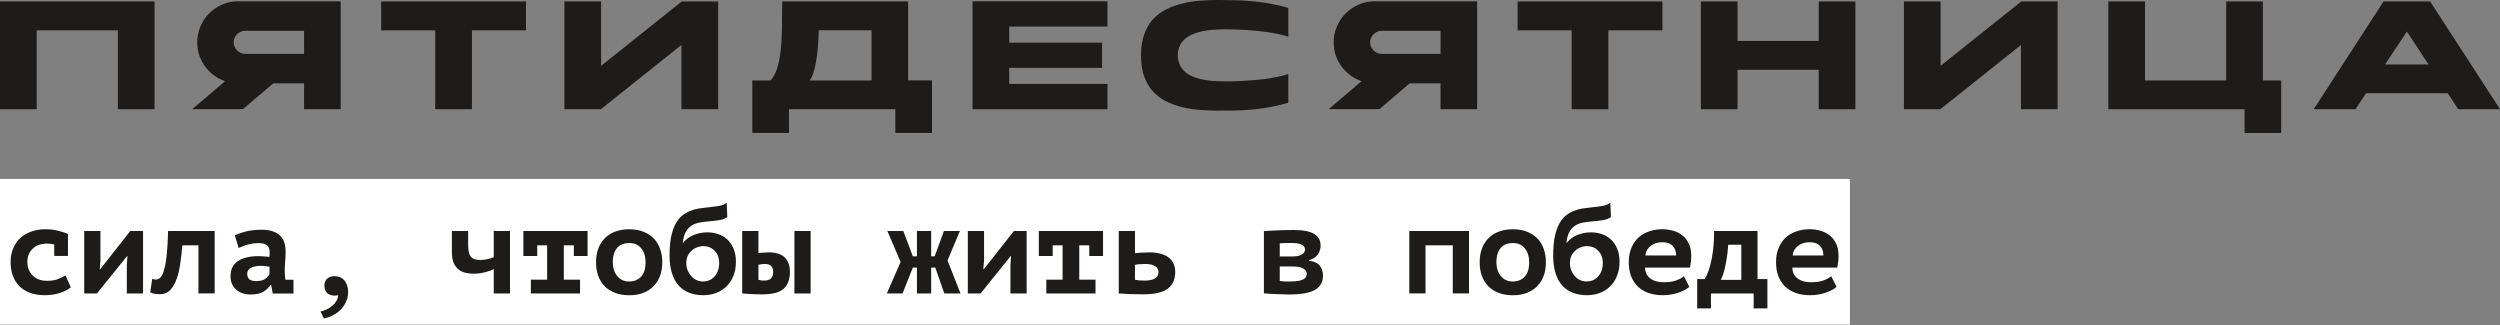
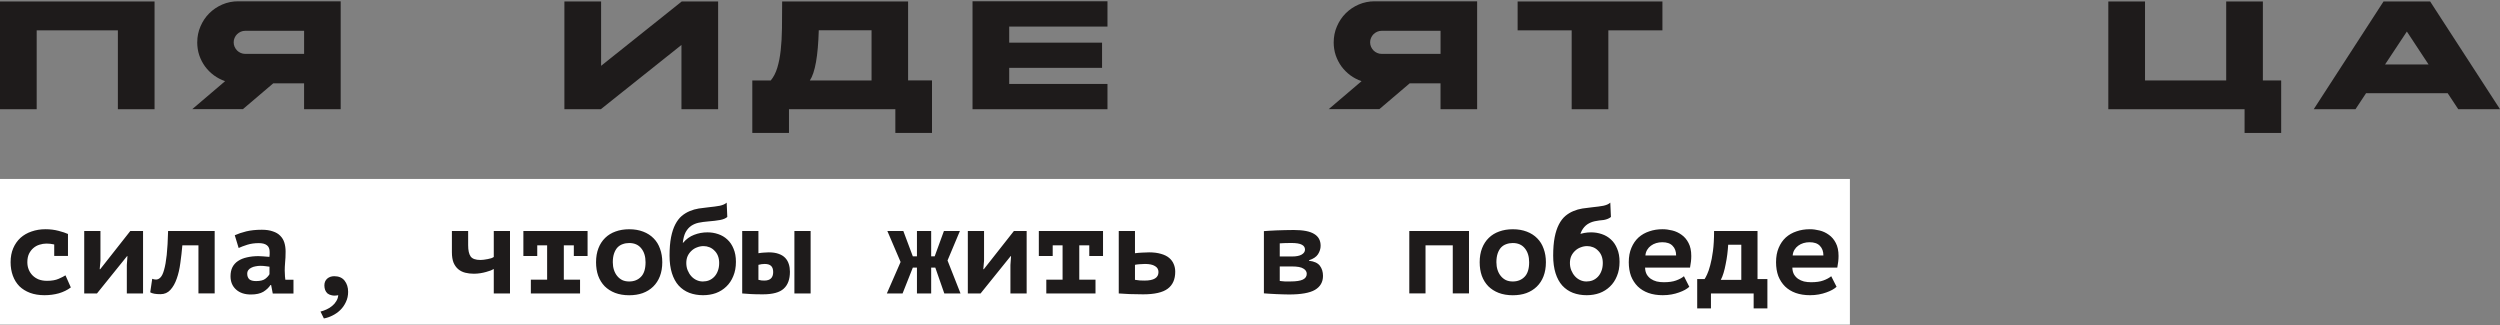
<svg xmlns="http://www.w3.org/2000/svg" id="Layer_1" version="1.1" viewBox="0 0 1000 130">
  <rect x="0" y="0" width="1000" height="130" fill="#808080" stroke="none" />
  <path d="M942.19,43.69h-16.7L953.41.59h18.65l27.95,43.1h-16.7l-4.23-6.4h-32.66l-4.23,6.4ZM962.75,12.61l-8.72,13.17h17.39l-8.68-13.17Z" fill="#1e1b1b" />
  <polygon points="905.15 32.18 912.47 32.18 912.47 53.18 897.83 53.18 897.83 43.69 843.33 43.69 843.33 .59 858.01 .59 858.01 32.18 890.48 32.18 890.48 .59 905.15 .59 905.15 32.18" fill="#1e1b1b" />
-   <polygon points="808.49 .59 823.05 .59 823.05 43.69 808.38 43.69 808.38 17.98 776.13 43.69 761.57 43.69 761.57 .59 776.24 .59 776.24 26.33 808.49 .59" fill="#1e1b1b" />
-   <polygon points="727.48 .59 742.16 .59 742.16 43.69 727.48 43.69 727.48 27.91 695.01 27.91 695.01 43.69 680.34 43.69 680.34 .59 695.01 .59 695.01 16.37 727.48 16.37 727.48 .59" fill="#1e1b1b" />
  <polygon points="664.97 12.14 643.34 12.14 643.34 43.69 628.67 43.69 628.67 12.14 607.05 12.14 607.05 .59 664.97 .59 664.97 12.14" fill="#1e1b1b" />
  <path d="M552.68,12.32c-.64,0-1.24.12-1.8.37-.56.25-1.05.58-1.47.99-.42.42-.75.91-.99,1.47-.25.54-.37,1.13-.37,1.77s.12,1.24.37,1.8c.25.56.58,1.05.99,1.47.42.42.91.75,1.47.99.56.25,1.16.37,1.8.37h23.54v-9.23h-23.54ZM533.48,16.92c0-2.26.43-4.38,1.29-6.36.86-2.01,2.02-3.75,3.49-5.22,1.5-1.5,3.24-2.67,5.22-3.53,1.99-.86,4.12-1.29,6.4-1.29h40.97v43.17h-14.64v-10.37h-12.32l-12.14,10.33h-20.26l13.13-11.18c-1.62-.56-3.11-1.35-4.49-2.35-1.35-1.01-2.53-2.18-3.53-3.53-.98-1.35-1.75-2.84-2.32-4.49-.54-1.64-.81-3.37-.81-5.19Z" fill="#1e1b1b" />
-   <path d="M489.65,11.73c-1.45,0-2.91.06-4.38.18-1.47.1-2.89.29-4.27.59-1.35.27-2.62.65-3.82,1.14-1.18.49-2.22,1.12-3.13,1.88-.88.76-1.59,1.69-2.13,2.79-.51,1.08-.78,2.35-.81,3.82.05,1.64.38,3.04.99,4.19.64,1.15,1.47,2.12,2.5,2.91,1.03.76,2.21,1.36,3.53,1.8,1.32.44,2.7.77,4.12.99,1.42.22,2.84.37,4.27.44,1.42.05,2.75.07,3.97.07h2.43c1.05-.02,2.26-.07,3.6-.15,1.37-.07,2.84-.17,4.41-.29,1.59-.12,3.21-.28,4.85-.48,1.67-.22,3.31-.49,4.93-.81,1.64-.34,3.17-.74,4.6-1.18v11.47c-4.12,1.2-8.32,2.05-12.61,2.54-4.29.47-8.64.66-13.06.59h-1.21c-.37.02-.76.04-1.18.04-2.5,0-5-.11-7.5-.33-2.5-.2-4.89-.58-7.17-1.14-2.28-.59-4.41-1.39-6.4-2.39-1.96-1.03-3.68-2.37-5.15-4.01-1.45-1.64-2.59-3.63-3.42-5.96-.81-2.33-1.21-5.09-1.21-8.27v-.04c0-3.21.42-5.98,1.25-8.31.83-2.35,1.97-4.35,3.42-5.99,1.47-1.64,3.2-2.97,5.19-3.97,2.01-1.03,4.16-1.83,6.44-2.39,2.3-.59,4.72-.98,7.24-1.18,2.53-.2,5.04-.29,7.54-.29s4.79.04,7.1.11c2.33.07,4.63.22,6.91.44,2.28.22,4.56.54,6.84.96,2.28.42,4.61.97,6.99,1.65v11.51c-1.25-.39-2.57-.74-3.97-1.03-1.4-.29-2.82-.54-4.27-.74-1.42-.22-2.84-.4-4.27-.55-1.42-.15-2.78-.26-4.08-.33-3.04-.2-6.07-.29-9.08-.29Z" fill="#1e1b1b" />
  <polygon points="442.99 43.69 389.01 43.69 389.01 43.62 389.01 .51 442.99 .51 442.99 10.63 403.68 10.63 403.68 17.06 440.82 17.06 440.82 27.14 403.68 27.14 403.68 33.58 442.99 33.58 442.99 43.69" fill="#1e1b1b" />
  <path d="M358.14,53.18v-9.49h-42.55v9.49h-14.67v-21h7.39c1.13-1.37,2-3.06,2.61-5.08.61-2.01,1.07-4.33,1.36-6.95.29-2.62.47-5.57.51-8.83s.07-6.84.07-10.74h50.38v31.59h9.56v21h-14.67ZM348.62,12.1h-21.11c-.29,10.27-1.48,16.97-3.57,20.08h24.68V12.1Z" fill="#1e1b1b" />
  <polygon points="272.69 .59 287.25 .59 287.25 43.69 272.58 43.69 272.58 17.98 240.32 43.69 225.76 43.69 225.76 .59 240.44 .59 240.44 26.33 272.69 .59" fill="#1e1b1b" />
-   <polygon points="210.39 12.14 188.77 12.14 188.77 43.69 174.09 43.69 174.09 12.14 152.47 12.14 152.47 .59 210.39 .59 210.39 12.14" fill="#1e1b1b" />
  <path d="M98.1,12.32c-.64,0-1.24.12-1.8.37-.56.25-1.05.58-1.47.99s-.75.91-.99,1.47c-.25.54-.37,1.13-.37,1.77s.12,1.24.37,1.8c.25.56.58,1.05.99,1.47s.91.75,1.47.99c.56.25,1.16.37,1.8.37h23.54v-9.23h-23.54ZM78.9,16.92c0-2.26.43-4.38,1.29-6.36.86-2.01,2.02-3.75,3.49-5.22,1.5-1.5,3.24-2.67,5.22-3.53,1.99-.86,4.12-1.29,6.4-1.29h40.97v43.17h-14.64v-10.37h-12.32l-12.14,10.33h-20.26l13.13-11.18c-1.62-.56-3.11-1.35-4.49-2.35-1.35-1.01-2.53-2.18-3.53-3.53-.98-1.35-1.75-2.84-2.32-4.49-.54-1.64-.81-3.37-.81-5.19Z" fill="#1e1b1b" />
  <polygon points="61.82 .59 61.82 43.69 47.15 43.69 47.15 12.14 14.67 12.14 14.67 43.69 0 43.69 0 .59 61.82 .59" fill="#1e1b1b" />
  <rect y="71.58" width="739.96" height="58.28" fill="#fff" />
-   <path d="M723.82,96.89c-.87,0-1.68.12-2.45.35s-1.47.58-2.1,1.05c-.6.43-1.1.98-1.5,1.65-.4.67-.63,1.42-.7,2.25h12.29c0-1.63-.47-2.91-1.4-3.85-.9-.97-2.28-1.45-4.15-1.45ZM734.61,114.73c-.43.4-1,.8-1.7,1.2-.67.37-1.47.72-2.4,1.05-.9.33-1.9.6-3,.8-1.1.2-2.26.3-3.5.3-2.13,0-4.05-.3-5.74-.9-1.67-.6-3.08-1.47-4.25-2.6-1.17-1.17-2.06-2.55-2.7-4.15-.6-1.63-.9-3.48-.9-5.55,0-2.2.35-4.11,1.05-5.74.7-1.67,1.65-3.05,2.85-4.15,1.23-1.1,2.66-1.91,4.3-2.45,1.63-.57,3.4-.85,5.3-.85,1.27,0,2.56.17,3.9.5,1.37.33,2.61.92,3.75,1.75,1.13.8,2.05,1.88,2.75,3.25.73,1.37,1.1,3.1,1.1,5.2,0,1.43-.17,2.98-.5,4.65h-17.98c.03,1.07.25,1.96.65,2.7.43.73.98,1.33,1.65,1.8.7.47,1.48.82,2.35,1.05.9.2,1.85.3,2.85.3,2,0,3.63-.23,4.9-.7,1.3-.47,2.35-1.03,3.15-1.7l2.15,4.25ZM696.52,111.93v-14.04h-5.25c-.07,1.2-.18,2.48-.35,3.85-.17,1.33-.38,2.63-.65,3.9-.23,1.27-.52,2.45-.85,3.55-.33,1.1-.7,2.01-1.1,2.75h8.19ZM706.96,123.37h-5.5v-5.99h-17.08v5.99h-5.5v-11.74h2.95c.27-.37.6-.98,1-1.85.43-.9.85-2.11,1.25-3.65.43-1.53.8-3.43,1.1-5.69s.45-4.95.45-8.04h17.38v19.23h3.95v11.74ZM664.91,96.89c-.87,0-1.68.12-2.45.35s-1.47.58-2.1,1.05c-.6.43-1.1.98-1.5,1.65-.4.67-.63,1.42-.7,2.25h12.29c0-1.63-.47-2.91-1.4-3.85-.9-.97-2.28-1.45-4.15-1.45ZM675.7,114.73c-.43.4-1,.8-1.7,1.2-.67.37-1.47.72-2.4,1.05-.9.33-1.9.6-3,.8-1.1.2-2.26.3-3.5.3-2.13,0-4.05-.3-5.74-.9-1.67-.6-3.08-1.47-4.25-2.6-1.17-1.17-2.06-2.55-2.7-4.15-.6-1.63-.9-3.48-.9-5.55,0-2.2.35-4.11,1.05-5.74.7-1.67,1.65-3.05,2.85-4.15,1.23-1.1,2.66-1.91,4.3-2.45,1.63-.57,3.4-.85,5.3-.85,1.27,0,2.56.17,3.9.5,1.37.33,2.61.92,3.75,1.75,1.13.8,2.05,1.88,2.75,3.25.73,1.37,1.1,3.1,1.1,5.2,0,1.43-.17,2.98-.5,4.65h-17.98c.03,1.07.25,1.96.65,2.7.43.73.98,1.33,1.65,1.8.7.47,1.48.82,2.35,1.05.9.2,1.85.3,2.85.3,2,0,3.63-.23,4.9-.7,1.3-.47,2.35-1.03,3.15-1.7l2.15,4.25ZM627.97,105.19c0,1.07.18,2.05.55,2.95.37.9.85,1.68,1.45,2.35s1.3,1.18,2.1,1.55,1.63.55,2.5.55,1.73-.15,2.5-.45c.8-.33,1.5-.82,2.1-1.45.6-.63,1.07-1.4,1.4-2.3.37-.93.55-2,.55-3.2,0-1.07-.17-2.01-.5-2.85-.33-.83-.8-1.53-1.4-2.1-.57-.6-1.23-1.05-2-1.35-.73-.3-1.52-.45-2.35-.45-.9,0-1.77.17-2.6.5-.83.3-1.57.75-2.2,1.35-.63.57-1.15,1.27-1.55,2.1-.37.83-.55,1.77-.55,2.8ZM626.72,97.09c1.23-1.47,2.68-2.51,4.35-3.15,1.7-.67,3.48-1,5.35-1,1.5,0,2.93.23,4.3.7,1.4.47,2.61,1.18,3.65,2.15,1.07.97,1.9,2.2,2.5,3.7.63,1.47.95,3.21.95,5.25,0,2.13-.35,4.03-1.05,5.69-.67,1.67-1.6,3.06-2.8,4.2-1.17,1.13-2.55,2-4.15,2.6-1.6.57-3.31.85-5.15.85-2,0-3.83-.32-5.5-.95-1.63-.63-3.05-1.6-4.25-2.9-1.17-1.3-2.06-2.95-2.7-4.95-.63-2-.95-4.35-.95-7.04,0-2.86.2-5.31.6-7.34s.97-3.75,1.7-5.15c.73-1.4,1.58-2.51,2.55-3.35,1-.83,2.06-1.48,3.2-1.95,1.17-.5,2.38-.85,3.65-1.05,1.3-.2,2.61-.37,3.95-.5,1.73-.17,3.21-.37,4.45-.6,1.23-.27,2.15-.68,2.75-1.25l.25,5.74c-.67.57-1.62.97-2.85,1.2s-2.9.43-5,.6c-1.27.1-2.46.27-3.6.5-1.1.23-2.1.65-3,1.25-.87.6-1.6,1.43-2.2,2.5-.57,1.07-.95,2.48-1.15,4.25h.15ZM598.56,104.89c0,1.1.15,2.11.45,3.05s.73,1.75,1.3,2.45,1.25,1.25,2.05,1.65c.8.37,1.72.55,2.75.55,1.93,0,3.5-.62,4.7-1.85,1.23-1.23,1.85-3.18,1.85-5.84,0-2.3-.57-4.15-1.7-5.54-1.13-1.43-2.75-2.15-4.85-2.15-.93,0-1.8.15-2.6.45-.8.27-1.5.72-2.1,1.35-.57.63-1.02,1.43-1.35,2.4-.33.97-.5,2.13-.5,3.5ZM591.87,104.89c0-2.1.32-3.96.95-5.59.63-1.63,1.53-3.01,2.7-4.15s2.55-1.98,4.15-2.55c1.63-.6,3.45-.9,5.45-.9,2.1,0,3.96.32,5.59.95,1.67.63,3.06,1.53,4.2,2.7,1.13,1.13,1.98,2.51,2.55,4.15.6,1.63.9,3.43.9,5.4,0,2.1-.32,3.96-.95,5.6s-1.53,3.01-2.7,4.15c-1.17,1.13-2.56,2-4.2,2.6-1.6.57-3.4.85-5.4.85-2.1,0-3.98-.32-5.64-.95-1.63-.63-3.01-1.52-4.15-2.65-1.13-1.17-2-2.56-2.6-4.2-.57-1.63-.85-3.43-.85-5.4ZM581.1,98.14h-10.89v19.23h-6.49v-24.98h23.88v24.98h-6.49v-19.23ZM516.85,102.59c1.67,0,2.93-.25,3.8-.75.9-.53,1.35-1.2,1.35-2,0-.87-.42-1.52-1.25-1.95-.83-.47-2.26-.7-4.3-.7-.77,0-1.63.02-2.6.05-.93.03-1.58.07-1.95.1v5.25h4.95ZM511.9,112.38c.23.03.53.07.9.1.37.03.75.07,1.15.1h2.25c2.26,0,3.91-.25,4.95-.75,1.03-.5,1.55-1.27,1.55-2.3,0-.87-.45-1.57-1.35-2.1-.87-.57-2.4-.85-4.6-.85h-4.85v5.79ZM505.56,92.45c.57-.03,1.28-.08,2.15-.15.9-.07,1.86-.12,2.9-.15,1.07-.03,2.18-.07,3.35-.1,1.2-.03,2.38-.05,3.55-.05,3.76,0,6.49.53,8.19,1.6,1.7,1.03,2.55,2.6,2.55,4.7,0,1.17-.35,2.3-1.05,3.4-.7,1.07-1.9,1.86-3.6,2.4v.2c2.06.23,3.51.9,4.35,2,.83,1.1,1.25,2.45,1.25,4.05,0,2.46-1.07,4.33-3.2,5.59-2.1,1.23-5.56,1.85-10.39,1.85-.7,0-1.52-.02-2.45-.05-.9,0-1.82-.03-2.75-.1-.93-.03-1.83-.08-2.7-.15-.87-.03-1.58-.08-2.15-.15v-24.88ZM453.99,101.29c.4-.07.85-.12,1.35-.15.53-.07,1.05-.1,1.55-.1.53-.03,1.03-.05,1.5-.05.5-.03.92-.05,1.25-.05,1.83,0,3.41.2,4.75.6,1.33.37,2.41.9,3.25,1.6s1.45,1.53,1.85,2.5c.4.93.6,1.95.6,3.05,0,3.03-1,5.3-3,6.79-2,1.5-5.28,2.25-9.84,2.25-1.9,0-3.71-.03-5.45-.1-1.7-.07-3.13-.15-4.3-.25v-24.98h6.49v8.89ZM453.99,111.93c.5.1,1.15.18,1.95.25.8.03,1.43.05,1.9.05,3.7,0,5.55-1.13,5.55-3.4,0-1.07-.47-1.87-1.4-2.4-.9-.57-2.23-.85-4-.85-.27,0-.58.02-.95.05-.37,0-.73.02-1.1.05-.37,0-.73.03-1.1.1-.33.03-.62.08-.85.15v5.99ZM418.54,111.88h6.49v-13.74h-3.95v4.25h-5.55v-9.99h25.68v9.99h-5.5v-4.25h-4v13.74h6.49v5.5h-19.68v-5.5ZM404.17,105.99l.25-3.55h-.15l-12.04,14.94h-5.1v-24.98h6.49v11.89l-.3,3.4h.2l12.04-15.29h5.1v24.98h-6.49v-11.39ZM365.13,107.04l-4.1,10.34h-6.29l5.5-12.59-5.3-12.39h6.39l3.8,10.14h1.65v-10.14h5.69v10.14h1.4l3.7-10.14h6.39l-4.95,11.79,5.2,13.19h-6.49l-3.6-10.34h-1.65v10.34h-5.69v-10.34h-1.65ZM317.76,92.4h6.49v24.98h-6.49v-24.98ZM303.37,101.29c.8-.13,1.52-.22,2.15-.25.67-.07,1.33-.1,2-.1,1.57,0,2.88.2,3.95.6,1.07.37,1.93.9,2.6,1.6.67.7,1.15,1.53,1.45,2.5.3.93.45,1.95.45,3.05,0,3.03-.83,5.3-2.5,6.79-1.63,1.5-4.41,2.25-8.34,2.25-1.9,0-3.46-.03-4.7-.1-1.23-.07-2.41-.15-3.55-.25v-24.98h6.49v8.89ZM303.37,111.93c.5.1.92.18,1.25.25.37.03.73.05,1.1.05,2.36,0,3.55-1.13,3.55-3.4s-1.13-3.25-3.4-3.25c-.77,0-1.6.12-2.5.35v5.99ZM274.52,105.19c0,1.07.18,2.05.55,2.95.37.9.85,1.68,1.45,2.35.6.67,1.3,1.18,2.1,1.55s1.63.55,2.5.55,1.73-.15,2.5-.45c.8-.33,1.5-.82,2.1-1.45.6-.63,1.07-1.4,1.4-2.3.37-.93.55-2,.55-3.2,0-1.07-.17-2.01-.5-2.85-.33-.83-.8-1.53-1.4-2.1-.57-.6-1.23-1.05-2-1.35-.73-.3-1.52-.45-2.35-.45-.9,0-1.77.17-2.6.5-.83.3-1.57.75-2.2,1.35-.63.57-1.15,1.27-1.55,2.1-.37.83-.55,1.77-.55,2.8ZM273.27,97.09c1.23-1.47,2.68-2.51,4.35-3.15,1.7-.67,3.48-1,5.35-1,1.5,0,2.93.23,4.3.7,1.4.47,2.61,1.18,3.65,2.15,1.07.97,1.9,2.2,2.5,3.7.63,1.47.95,3.21.95,5.25,0,2.13-.35,4.03-1.05,5.69-.67,1.67-1.6,3.06-2.8,4.2-1.17,1.13-2.55,2-4.15,2.6-1.6.57-3.31.85-5.15.85-2,0-3.83-.32-5.5-.95-1.63-.63-3.05-1.6-4.25-2.9-1.17-1.3-2.06-2.95-2.7-4.95-.63-2-.95-4.35-.95-7.04,0-2.86.2-5.31.6-7.34s.97-3.75,1.7-5.15c.73-1.4,1.58-2.51,2.55-3.35,1-.83,2.06-1.48,3.2-1.95,1.17-.5,2.38-.85,3.65-1.05,1.3-.2,2.61-.37,3.95-.5,1.73-.17,3.21-.37,4.45-.6,1.23-.27,2.15-.68,2.75-1.25l.25,5.74c-.67.57-1.62.97-2.85,1.2s-2.9.43-5,.6c-1.27.1-2.46.27-3.6.5-1.1.23-2.1.65-3,1.25-.87.6-1.6,1.43-2.2,2.5-.57,1.07-.95,2.48-1.15,4.25h.15ZM245.12,104.89c0,1.1.15,2.11.45,3.05.3.93.73,1.75,1.3,2.45s1.25,1.25,2.05,1.65c.8.37,1.72.55,2.75.55,1.93,0,3.5-.62,4.7-1.85,1.23-1.23,1.85-3.18,1.85-5.84,0-2.3-.57-4.15-1.7-5.54-1.13-1.43-2.75-2.15-4.85-2.15-.93,0-1.8.15-2.6.45-.8.27-1.5.72-2.1,1.35-.57.63-1.02,1.43-1.35,2.4-.33.97-.5,2.13-.5,3.5ZM238.42,104.89c0-2.1.32-3.96.95-5.59s1.53-3.01,2.7-4.15,2.55-1.98,4.15-2.55c1.63-.6,3.45-.9,5.45-.9,2.1,0,3.96.32,5.59.95,1.67.63,3.06,1.53,4.2,2.7,1.13,1.13,1.98,2.51,2.55,4.15.6,1.63.9,3.43.9,5.4,0,2.1-.32,3.96-.95,5.6-.63,1.63-1.53,3.01-2.7,4.15s-2.56,2-4.2,2.6c-1.6.57-3.4.85-5.4.85-2.1,0-3.98-.32-5.64-.95-1.63-.63-3.01-1.52-4.15-2.65-1.13-1.17-2-2.56-2.6-4.2-.57-1.63-.85-3.43-.85-5.4ZM212.36,111.88h6.49v-13.74h-3.95v4.25h-5.55v-9.99h25.68v9.99h-5.5v-4.25h-4v13.74h6.49v5.5h-19.68v-5.5ZM187.26,92.4v5.69c0,2.06.33,3.56,1,4.5.67.93,1.98,1.4,3.95,1.4.37,0,.8-.03,1.3-.1.53-.07,1.05-.15,1.55-.25.53-.1,1.02-.22,1.45-.35.43-.17.77-.33,1-.5v-10.39h6.49v24.98h-6.49v-9.79c-.27.17-.67.37-1.2.6-.53.2-1.17.4-1.9.6-.7.2-1.47.37-2.3.5-.83.13-1.68.2-2.55.2-1.23,0-2.38-.13-3.45-.4-1.07-.27-2-.73-2.8-1.4-.8-.67-1.43-1.55-1.9-2.65-.43-1.1-.65-2.48-.65-4.15v-8.49h6.49ZM129.75,114.18c0-1.13.37-2.03,1.1-2.7.77-.67,1.72-1,2.85-1,1.83,0,3.21.6,4.15,1.8.93,1.2,1.4,2.68,1.4,4.45,0,1.5-.3,2.86-.9,4.1-.57,1.23-1.32,2.3-2.25,3.2-.93.9-1.98,1.63-3.15,2.2-1.13.57-2.26.95-3.4,1.15l-1.35-2.75c.8-.2,1.6-.48,2.4-.85.83-.37,1.58-.83,2.25-1.4.67-.53,1.22-1.17,1.65-1.9.47-.73.73-1.53.8-2.4-1,.2-1.85.22-2.55.05-.7-.13-1.28-.38-1.75-.75-.43-.4-.75-.87-.95-1.4-.2-.57-.3-1.17-.3-1.8ZM102.44,112.43c1.6,0,2.8-.28,3.6-.85.8-.6,1.38-1.23,1.75-1.9v-3c-.33-.07-.83-.13-1.5-.2-.67-.1-1.38-.15-2.15-.15-.63,0-1.27.07-1.9.2-.63.1-1.2.28-1.7.55-.5.23-.9.55-1.2.95-.3.4-.45.88-.45,1.45,0,.93.27,1.67.8,2.2.57.5,1.48.75,2.75.75ZM93.9,94.1c1.33-.6,2.86-1.12,4.6-1.55,1.77-.43,3.85-.65,6.24-.65,1.73,0,3.2.22,4.4.65,1.23.4,2.21.98,2.95,1.75.77.77,1.32,1.68,1.65,2.75.33,1.07.5,2.26.5,3.6,0,1.7-.07,3.15-.2,4.35-.1,1.2-.15,2.26-.15,3.2,0,.7.03,1.48.1,2.35.07.47.12.92.15,1.35h3.25v5.5h-8.29l-.65-3.4h-.25c-.67,1.03-1.62,1.93-2.85,2.7-1.23.73-2.9,1.1-5,1.1-2.5,0-4.48-.67-5.94-2-1.47-1.33-2.2-3.1-2.2-5.3,0-1.4.25-2.6.75-3.6.53-1.03,1.28-1.86,2.25-2.5,1-.67,2.18-1.15,3.55-1.45,1.4-.33,2.95-.5,4.65-.5.6,0,1.23.03,1.9.1.67.07,1.48.13,2.45.2.07-.33.1-.67.1-1v-.95c0-1.27-.37-2.16-1.1-2.7-.73-.57-1.82-.85-3.25-.85-1.7,0-3.23.22-4.6.65s-2.51.87-3.45,1.3l-1.55-5.1ZM79.38,98.14h-6.44c-.2,2.36-.47,4.71-.8,7.04-.3,2.33-.78,4.43-1.45,6.29-.63,1.83-1.48,3.33-2.55,4.5-1.03,1.13-2.35,1.7-3.95,1.7-1.93,0-3.3-.25-4.1-.75l.8-5.4c.53.2,1.03.3,1.5.3.67,0,1.27-.28,1.8-.85.57-.57,1.05-1.58,1.45-3.05.43-1.47.78-3.45,1.05-5.94.27-2.53.45-5.73.55-9.59h18.63v24.98h-6.49v-19.23ZM50.73,105.99l.25-3.55h-.15l-12.04,14.94h-5.1v-24.98h6.49v11.89l-.3,3.4h.2l12.04-15.29h5.1v24.98h-6.49v-11.39ZM28.32,114.98c-1.37,1.03-2.96,1.81-4.8,2.35-1.83.5-3.75.75-5.74.75-2.16,0-4.1-.32-5.79-.95-1.67-.63-3.08-1.52-4.25-2.65-1.13-1.17-2-2.56-2.6-4.2s-.9-3.43-.9-5.4c0-2.1.35-3.96,1.05-5.59.7-1.63,1.67-3.01,2.9-4.15,1.27-1.13,2.75-1.98,4.45-2.55,1.7-.6,3.55-.9,5.55-.9,1.86,0,3.61.22,5.25.65,1.63.43,2.88.85,3.75,1.25v8.79h-5.5v-4.6c-1.03-.23-2.06-.35-3.1-.35-.93,0-1.86.15-2.8.45-.9.27-1.72.72-2.45,1.35-.7.6-1.28,1.37-1.75,2.3-.43.93-.65,2.05-.65,3.35,0,1.07.18,2.05.55,2.95.37.9.88,1.68,1.55,2.35s1.48,1.2,2.45,1.6c1,.37,2.1.55,3.3.55,1.9,0,3.45-.27,4.65-.8,1.23-.53,2.15-1,2.75-1.4l2.15,4.85Z" fill="#1e1b1b" />
+   <path d="M723.82,96.89c-.87,0-1.68.12-2.45.35s-1.47.58-2.1,1.05c-.6.43-1.1.98-1.5,1.65-.4.67-.63,1.42-.7,2.25h12.29c0-1.63-.47-2.91-1.4-3.85-.9-.97-2.28-1.45-4.15-1.45ZM734.61,114.73c-.43.4-1,.8-1.7,1.2-.67.37-1.47.72-2.4,1.05-.9.33-1.9.6-3,.8-1.1.2-2.26.3-3.5.3-2.13,0-4.05-.3-5.74-.9-1.67-.6-3.08-1.47-4.25-2.6-1.17-1.17-2.06-2.55-2.7-4.15-.6-1.63-.9-3.48-.9-5.55,0-2.2.35-4.11,1.05-5.74.7-1.67,1.65-3.05,2.85-4.15,1.23-1.1,2.66-1.91,4.3-2.45,1.63-.57,3.4-.85,5.3-.85,1.27,0,2.56.17,3.9.5,1.37.33,2.61.92,3.75,1.75,1.13.8,2.05,1.88,2.75,3.25.73,1.37,1.1,3.1,1.1,5.2,0,1.43-.17,2.98-.5,4.65h-17.98c.03,1.07.25,1.96.65,2.7.43.73.98,1.33,1.65,1.8.7.47,1.48.82,2.35,1.05.9.2,1.85.3,2.85.3,2,0,3.63-.23,4.9-.7,1.3-.47,2.35-1.03,3.15-1.7l2.15,4.25ZM696.52,111.93v-14.04h-5.25c-.07,1.2-.18,2.48-.35,3.85-.17,1.33-.38,2.63-.65,3.9-.23,1.27-.52,2.45-.85,3.55-.33,1.1-.7,2.01-1.1,2.75h8.19ZM706.96,123.37h-5.5v-5.99h-17.08v5.99h-5.5v-11.74h2.95c.27-.37.6-.98,1-1.85.43-.9.85-2.11,1.25-3.65.43-1.53.8-3.43,1.1-5.69s.45-4.95.45-8.04h17.38v19.23h3.95v11.74ZM664.91,96.89c-.87,0-1.68.12-2.45.35s-1.47.58-2.1,1.05c-.6.43-1.1.98-1.5,1.65-.4.67-.63,1.42-.7,2.25h12.29c0-1.63-.47-2.91-1.4-3.85-.9-.97-2.28-1.45-4.15-1.45ZM675.7,114.73c-.43.4-1,.8-1.7,1.2-.67.37-1.47.72-2.4,1.05-.9.33-1.9.6-3,.8-1.1.2-2.26.3-3.5.3-2.13,0-4.05-.3-5.74-.9-1.67-.6-3.08-1.47-4.25-2.6-1.17-1.17-2.06-2.55-2.7-4.15-.6-1.63-.9-3.48-.9-5.55,0-2.2.35-4.11,1.05-5.74.7-1.67,1.65-3.05,2.85-4.15,1.23-1.1,2.66-1.91,4.3-2.45,1.63-.57,3.4-.85,5.3-.85,1.27,0,2.56.17,3.9.5,1.37.33,2.61.92,3.75,1.75,1.13.8,2.05,1.88,2.75,3.25.73,1.37,1.1,3.1,1.1,5.2,0,1.43-.17,2.98-.5,4.65h-17.98c.03,1.07.25,1.96.65,2.7.43.73.98,1.33,1.65,1.8.7.47,1.48.82,2.35,1.05.9.2,1.85.3,2.85.3,2,0,3.63-.23,4.9-.7,1.3-.47,2.35-1.03,3.15-1.7l2.15,4.25ZM627.97,105.19c0,1.07.18,2.05.55,2.95.37.9.85,1.68,1.45,2.35s1.3,1.18,2.1,1.55,1.63.55,2.5.55,1.73-.15,2.5-.45c.8-.33,1.5-.82,2.1-1.45.6-.63,1.07-1.4,1.4-2.3.37-.93.55-2,.55-3.2,0-1.07-.17-2.01-.5-2.85-.33-.83-.8-1.53-1.4-2.1-.57-.6-1.23-1.05-2-1.35-.73-.3-1.52-.45-2.35-.45-.9,0-1.77.17-2.6.5-.83.3-1.57.75-2.2,1.35-.63.57-1.15,1.27-1.55,2.1-.37.83-.55,1.77-.55,2.8ZM626.72,97.09c1.23-1.47,2.68-2.51,4.35-3.15,1.7-.67,3.48-1,5.35-1,1.5,0,2.93.23,4.3.7,1.4.47,2.61,1.18,3.65,2.15,1.07.97,1.9,2.2,2.5,3.7.63,1.47.95,3.21.95,5.25,0,2.13-.35,4.03-1.05,5.69-.67,1.67-1.6,3.06-2.8,4.2-1.17,1.13-2.55,2-4.15,2.6-1.6.57-3.31.85-5.15.85-2,0-3.83-.32-5.5-.95-1.63-.63-3.05-1.6-4.25-2.9-1.17-1.3-2.06-2.95-2.7-4.95-.63-2-.95-4.35-.95-7.04,0-2.86.2-5.31.6-7.34s.97-3.75,1.7-5.15c.73-1.4,1.58-2.51,2.55-3.35,1-.83,2.06-1.48,3.2-1.95,1.17-.5,2.38-.85,3.65-1.05,1.3-.2,2.61-.37,3.95-.5,1.73-.17,3.21-.37,4.45-.6,1.23-.27,2.15-.68,2.75-1.25l.25,5.74c-.67.57-1.62.97-2.85,1.2c-1.27.1-2.46.27-3.6.5-1.1.23-2.1.65-3,1.25-.87.6-1.6,1.43-2.2,2.5-.57,1.07-.95,2.48-1.15,4.25h.15ZM598.56,104.89c0,1.1.15,2.11.45,3.05s.73,1.75,1.3,2.45,1.25,1.25,2.05,1.65c.8.37,1.72.55,2.75.55,1.93,0,3.5-.62,4.7-1.85,1.23-1.23,1.85-3.18,1.85-5.84,0-2.3-.57-4.15-1.7-5.54-1.13-1.43-2.75-2.15-4.85-2.15-.93,0-1.8.15-2.6.45-.8.27-1.5.72-2.1,1.35-.57.63-1.02,1.43-1.35,2.4-.33.97-.5,2.13-.5,3.5ZM591.87,104.89c0-2.1.32-3.96.95-5.59.63-1.63,1.53-3.01,2.7-4.15s2.55-1.98,4.15-2.55c1.63-.6,3.45-.9,5.45-.9,2.1,0,3.96.32,5.59.95,1.67.63,3.06,1.53,4.2,2.7,1.13,1.13,1.98,2.51,2.55,4.15.6,1.63.9,3.43.9,5.4,0,2.1-.32,3.96-.95,5.6s-1.53,3.01-2.7,4.15c-1.17,1.13-2.56,2-4.2,2.6-1.6.57-3.4.85-5.4.85-2.1,0-3.98-.32-5.64-.95-1.63-.63-3.01-1.52-4.15-2.65-1.13-1.17-2-2.56-2.6-4.2-.57-1.63-.85-3.43-.85-5.4ZM581.1,98.14h-10.89v19.23h-6.49v-24.98h23.88v24.98h-6.49v-19.23ZM516.85,102.59c1.67,0,2.93-.25,3.8-.75.9-.53,1.35-1.2,1.35-2,0-.87-.42-1.52-1.25-1.95-.83-.47-2.26-.7-4.3-.7-.77,0-1.63.02-2.6.05-.93.03-1.58.07-1.95.1v5.25h4.95ZM511.9,112.38c.23.03.53.07.9.1.37.03.75.07,1.15.1h2.25c2.26,0,3.91-.25,4.95-.75,1.03-.5,1.55-1.27,1.55-2.3,0-.87-.45-1.57-1.35-2.1-.87-.57-2.4-.85-4.6-.85h-4.85v5.79ZM505.56,92.45c.57-.03,1.28-.08,2.15-.15.9-.07,1.86-.12,2.9-.15,1.07-.03,2.18-.07,3.35-.1,1.2-.03,2.38-.05,3.55-.05,3.76,0,6.49.53,8.19,1.6,1.7,1.03,2.55,2.6,2.55,4.7,0,1.17-.35,2.3-1.05,3.4-.7,1.07-1.9,1.86-3.6,2.4v.2c2.06.23,3.51.9,4.35,2,.83,1.1,1.25,2.45,1.25,4.05,0,2.46-1.07,4.33-3.2,5.59-2.1,1.23-5.56,1.85-10.39,1.85-.7,0-1.52-.02-2.45-.05-.9,0-1.82-.03-2.75-.1-.93-.03-1.83-.08-2.7-.15-.87-.03-1.58-.08-2.15-.15v-24.88ZM453.99,101.29c.4-.07.85-.12,1.35-.15.53-.07,1.05-.1,1.55-.1.53-.03,1.03-.05,1.5-.05.5-.03.92-.05,1.25-.05,1.83,0,3.41.2,4.75.6,1.33.37,2.41.9,3.25,1.6s1.45,1.53,1.85,2.5c.4.93.6,1.95.6,3.05,0,3.03-1,5.3-3,6.79-2,1.5-5.28,2.25-9.84,2.25-1.9,0-3.71-.03-5.45-.1-1.7-.07-3.13-.15-4.3-.25v-24.98h6.49v8.89ZM453.99,111.93c.5.1,1.15.18,1.95.25.8.03,1.43.05,1.9.05,3.7,0,5.55-1.13,5.55-3.4,0-1.07-.47-1.87-1.4-2.4-.9-.57-2.23-.85-4-.85-.27,0-.58.02-.95.05-.37,0-.73.02-1.1.05-.37,0-.73.03-1.1.1-.33.03-.62.08-.85.15v5.99ZM418.54,111.88h6.49v-13.74h-3.95v4.25h-5.55v-9.99h25.68v9.99h-5.5v-4.25h-4v13.74h6.49v5.5h-19.68v-5.5ZM404.17,105.99l.25-3.55h-.15l-12.04,14.94h-5.1v-24.98h6.49v11.89l-.3,3.4h.2l12.04-15.29h5.1v24.98h-6.49v-11.39ZM365.13,107.04l-4.1,10.34h-6.29l5.5-12.59-5.3-12.39h6.39l3.8,10.14h1.65v-10.14h5.69v10.14h1.4l3.7-10.14h6.39l-4.95,11.79,5.2,13.19h-6.49l-3.6-10.34h-1.65v10.34h-5.69v-10.34h-1.65ZM317.76,92.4h6.49v24.98h-6.49v-24.98ZM303.37,101.29c.8-.13,1.52-.22,2.15-.25.67-.07,1.33-.1,2-.1,1.57,0,2.88.2,3.95.6,1.07.37,1.93.9,2.6,1.6.67.7,1.15,1.53,1.45,2.5.3.93.45,1.95.45,3.05,0,3.03-.83,5.3-2.5,6.79-1.63,1.5-4.41,2.25-8.34,2.25-1.9,0-3.46-.03-4.7-.1-1.23-.07-2.41-.15-3.55-.25v-24.98h6.49v8.89ZM303.37,111.93c.5.1.92.18,1.25.25.37.03.73.05,1.1.05,2.36,0,3.55-1.13,3.55-3.4s-1.13-3.25-3.4-3.25c-.77,0-1.6.12-2.5.35v5.99ZM274.52,105.19c0,1.07.18,2.05.55,2.95.37.9.85,1.68,1.45,2.35.6.67,1.3,1.18,2.1,1.55s1.63.55,2.5.55,1.73-.15,2.5-.45c.8-.33,1.5-.82,2.1-1.45.6-.63,1.07-1.4,1.4-2.3.37-.93.55-2,.55-3.2,0-1.07-.17-2.01-.5-2.85-.33-.83-.8-1.53-1.4-2.1-.57-.6-1.23-1.05-2-1.35-.73-.3-1.52-.45-2.35-.45-.9,0-1.77.17-2.6.5-.83.3-1.57.75-2.2,1.35-.63.57-1.15,1.27-1.55,2.1-.37.83-.55,1.77-.55,2.8ZM273.27,97.09c1.23-1.47,2.68-2.51,4.35-3.15,1.7-.67,3.48-1,5.35-1,1.5,0,2.93.23,4.3.7,1.4.47,2.61,1.18,3.65,2.15,1.07.97,1.9,2.2,2.5,3.7.63,1.47.95,3.21.95,5.25,0,2.13-.35,4.03-1.05,5.69-.67,1.67-1.6,3.06-2.8,4.2-1.17,1.13-2.55,2-4.15,2.6-1.6.57-3.31.85-5.15.85-2,0-3.83-.32-5.5-.95-1.63-.63-3.05-1.6-4.25-2.9-1.17-1.3-2.06-2.95-2.7-4.95-.63-2-.95-4.35-.95-7.04,0-2.86.2-5.31.6-7.34s.97-3.75,1.7-5.15c.73-1.4,1.58-2.51,2.55-3.35,1-.83,2.06-1.48,3.2-1.95,1.17-.5,2.38-.85,3.65-1.05,1.3-.2,2.61-.37,3.95-.5,1.73-.17,3.21-.37,4.45-.6,1.23-.27,2.15-.68,2.75-1.25l.25,5.74c-.67.57-1.62.97-2.85,1.2s-2.9.43-5,.6c-1.27.1-2.46.27-3.6.5-1.1.23-2.1.65-3,1.25-.87.6-1.6,1.43-2.2,2.5-.57,1.07-.95,2.48-1.15,4.25h.15ZM245.12,104.89c0,1.1.15,2.11.45,3.05.3.93.73,1.75,1.3,2.45s1.25,1.25,2.05,1.65c.8.37,1.72.55,2.75.55,1.93,0,3.5-.62,4.7-1.85,1.23-1.23,1.85-3.18,1.85-5.84,0-2.3-.57-4.15-1.7-5.54-1.13-1.43-2.75-2.15-4.85-2.15-.93,0-1.8.15-2.6.45-.8.27-1.5.72-2.1,1.35-.57.63-1.02,1.43-1.35,2.4-.33.97-.5,2.13-.5,3.5ZM238.42,104.89c0-2.1.32-3.96.95-5.59s1.53-3.01,2.7-4.15,2.55-1.98,4.15-2.55c1.63-.6,3.45-.9,5.45-.9,2.1,0,3.96.32,5.59.95,1.67.63,3.06,1.53,4.2,2.7,1.13,1.13,1.98,2.51,2.55,4.15.6,1.63.9,3.43.9,5.4,0,2.1-.32,3.96-.95,5.6-.63,1.63-1.53,3.01-2.7,4.15s-2.56,2-4.2,2.6c-1.6.57-3.4.85-5.4.85-2.1,0-3.98-.32-5.64-.95-1.63-.63-3.01-1.52-4.15-2.65-1.13-1.17-2-2.56-2.6-4.2-.57-1.63-.85-3.43-.85-5.4ZM212.36,111.88h6.49v-13.74h-3.95v4.25h-5.55v-9.99h25.68v9.99h-5.5v-4.25h-4v13.74h6.49v5.5h-19.68v-5.5ZM187.26,92.4v5.69c0,2.06.33,3.56,1,4.5.67.93,1.98,1.4,3.95,1.4.37,0,.8-.03,1.3-.1.53-.07,1.05-.15,1.55-.25.53-.1,1.02-.22,1.45-.35.43-.17.77-.33,1-.5v-10.39h6.49v24.98h-6.49v-9.79c-.27.17-.67.37-1.2.6-.53.2-1.17.4-1.9.6-.7.2-1.47.37-2.3.5-.83.13-1.68.2-2.55.2-1.23,0-2.38-.13-3.45-.4-1.07-.27-2-.73-2.8-1.4-.8-.67-1.43-1.55-1.9-2.65-.43-1.1-.65-2.48-.65-4.15v-8.49h6.49ZM129.75,114.18c0-1.13.37-2.03,1.1-2.7.77-.67,1.72-1,2.85-1,1.83,0,3.21.6,4.15,1.8.93,1.2,1.4,2.68,1.4,4.45,0,1.5-.3,2.86-.9,4.1-.57,1.23-1.32,2.3-2.25,3.2-.93.9-1.98,1.63-3.15,2.2-1.13.57-2.26.95-3.4,1.15l-1.35-2.75c.8-.2,1.6-.48,2.4-.85.83-.37,1.58-.83,2.25-1.4.67-.53,1.22-1.17,1.65-1.9.47-.73.73-1.53.8-2.4-1,.2-1.85.22-2.55.05-.7-.13-1.28-.38-1.75-.75-.43-.4-.75-.87-.95-1.4-.2-.57-.3-1.17-.3-1.8ZM102.44,112.43c1.6,0,2.8-.28,3.6-.85.8-.6,1.38-1.23,1.75-1.9v-3c-.33-.07-.83-.13-1.5-.2-.67-.1-1.38-.15-2.15-.15-.63,0-1.27.07-1.9.2-.63.1-1.2.28-1.7.55-.5.23-.9.55-1.2.95-.3.4-.45.88-.45,1.45,0,.93.27,1.67.8,2.2.57.5,1.48.75,2.75.75ZM93.9,94.1c1.33-.6,2.86-1.12,4.6-1.55,1.77-.43,3.85-.65,6.24-.65,1.73,0,3.2.22,4.4.65,1.23.4,2.21.98,2.95,1.75.77.77,1.32,1.68,1.65,2.75.33,1.07.5,2.26.5,3.6,0,1.7-.07,3.15-.2,4.35-.1,1.2-.15,2.26-.15,3.2,0,.7.03,1.48.1,2.35.07.47.12.92.15,1.35h3.25v5.5h-8.29l-.65-3.4h-.25c-.67,1.03-1.62,1.93-2.85,2.7-1.23.73-2.9,1.1-5,1.1-2.5,0-4.48-.67-5.94-2-1.47-1.33-2.2-3.1-2.2-5.3,0-1.4.25-2.6.75-3.6.53-1.03,1.28-1.86,2.25-2.5,1-.67,2.18-1.15,3.55-1.45,1.4-.33,2.95-.5,4.65-.5.6,0,1.23.03,1.9.1.67.07,1.48.13,2.45.2.07-.33.1-.67.1-1v-.95c0-1.27-.37-2.16-1.1-2.7-.73-.57-1.82-.85-3.25-.85-1.7,0-3.23.22-4.6.65s-2.51.87-3.45,1.3l-1.55-5.1ZM79.38,98.14h-6.44c-.2,2.36-.47,4.71-.8,7.04-.3,2.33-.78,4.43-1.45,6.29-.63,1.83-1.48,3.33-2.55,4.5-1.03,1.13-2.35,1.7-3.95,1.7-1.93,0-3.3-.25-4.1-.75l.8-5.4c.53.2,1.03.3,1.5.3.67,0,1.27-.28,1.8-.85.57-.57,1.05-1.58,1.45-3.05.43-1.47.78-3.45,1.05-5.94.27-2.53.45-5.73.55-9.59h18.63v24.98h-6.49v-19.23ZM50.73,105.99l.25-3.55h-.15l-12.04,14.94h-5.1v-24.98h6.49v11.89l-.3,3.4h.2l12.04-15.29h5.1v24.98h-6.49v-11.39ZM28.32,114.98c-1.37,1.03-2.96,1.81-4.8,2.35-1.83.5-3.75.75-5.74.75-2.16,0-4.1-.32-5.79-.95-1.67-.63-3.08-1.52-4.25-2.65-1.13-1.17-2-2.56-2.6-4.2s-.9-3.43-.9-5.4c0-2.1.35-3.96,1.05-5.59.7-1.63,1.67-3.01,2.9-4.15,1.27-1.13,2.75-1.98,4.45-2.55,1.7-.6,3.55-.9,5.55-.9,1.86,0,3.61.22,5.25.65,1.63.43,2.88.85,3.75,1.25v8.79h-5.5v-4.6c-1.03-.23-2.06-.35-3.1-.35-.93,0-1.86.15-2.8.45-.9.27-1.72.72-2.45,1.35-.7.6-1.28,1.37-1.75,2.3-.43.93-.65,2.05-.65,3.35,0,1.07.18,2.05.55,2.95.37.9.88,1.68,1.55,2.35s1.48,1.2,2.45,1.6c1,.37,2.1.55,3.3.55,1.9,0,3.45-.27,4.65-.8,1.23-.53,2.15-1,2.75-1.4l2.15,4.85Z" fill="#1e1b1b" />
</svg>